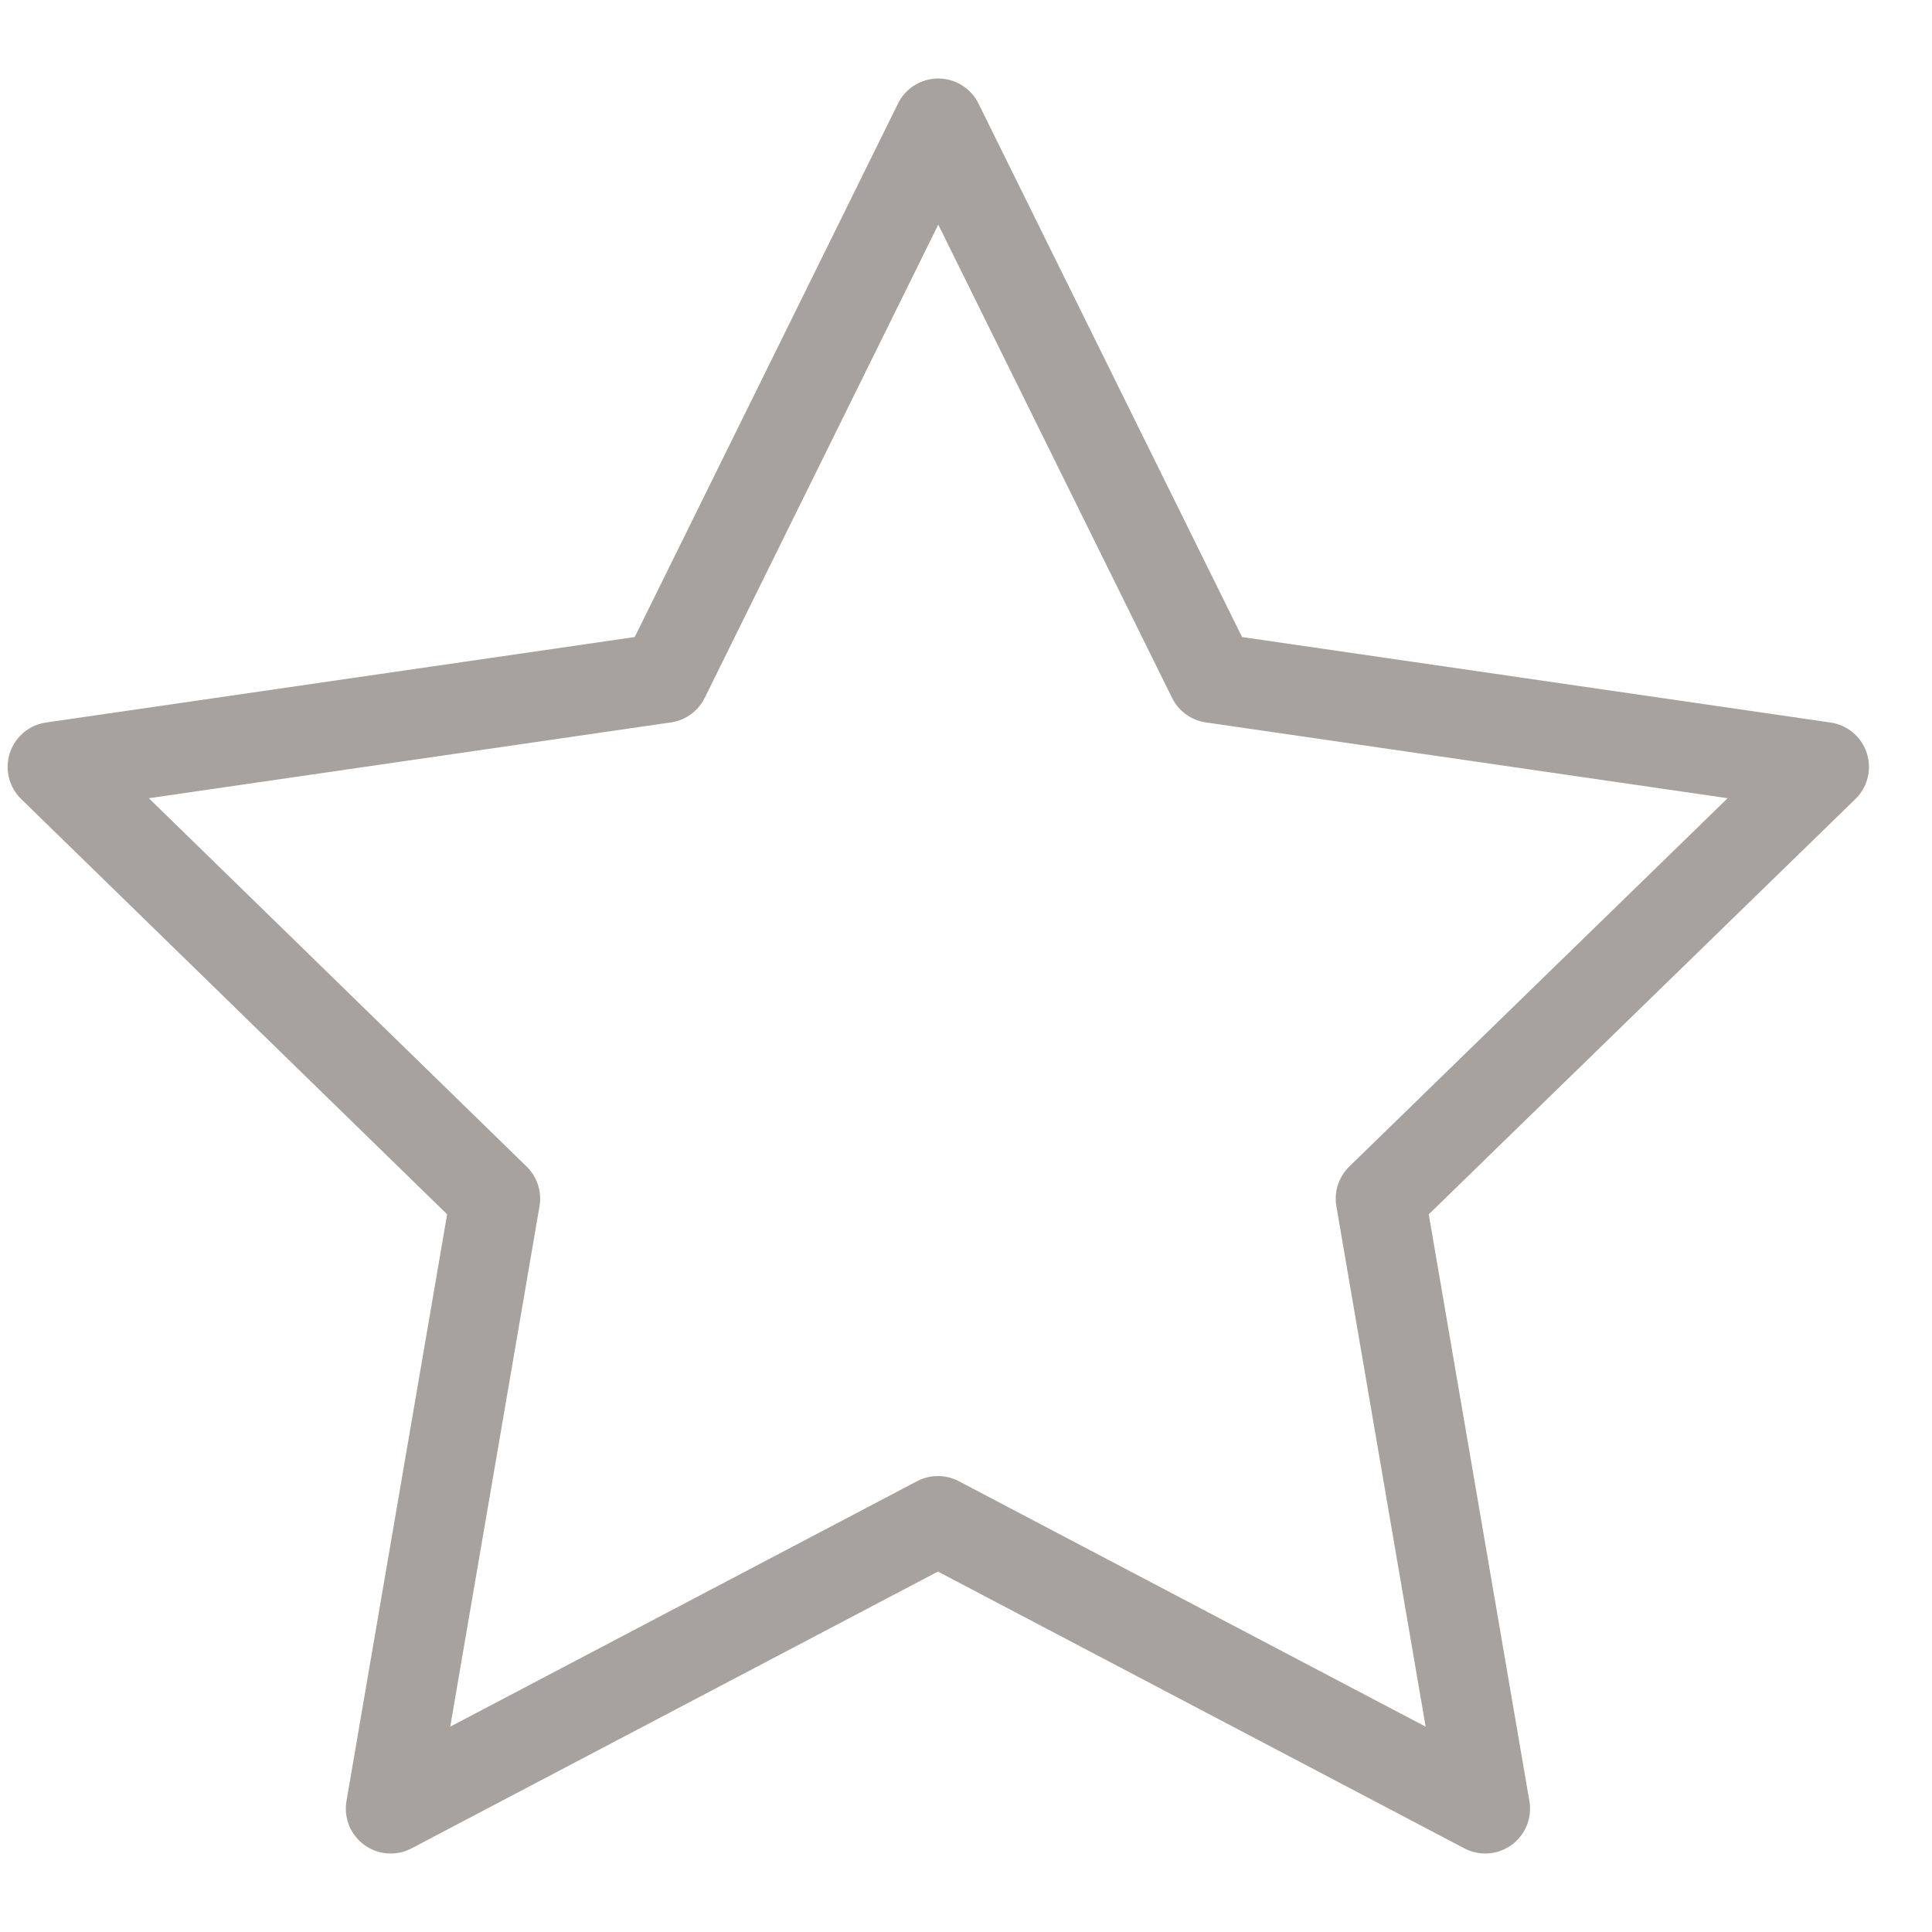
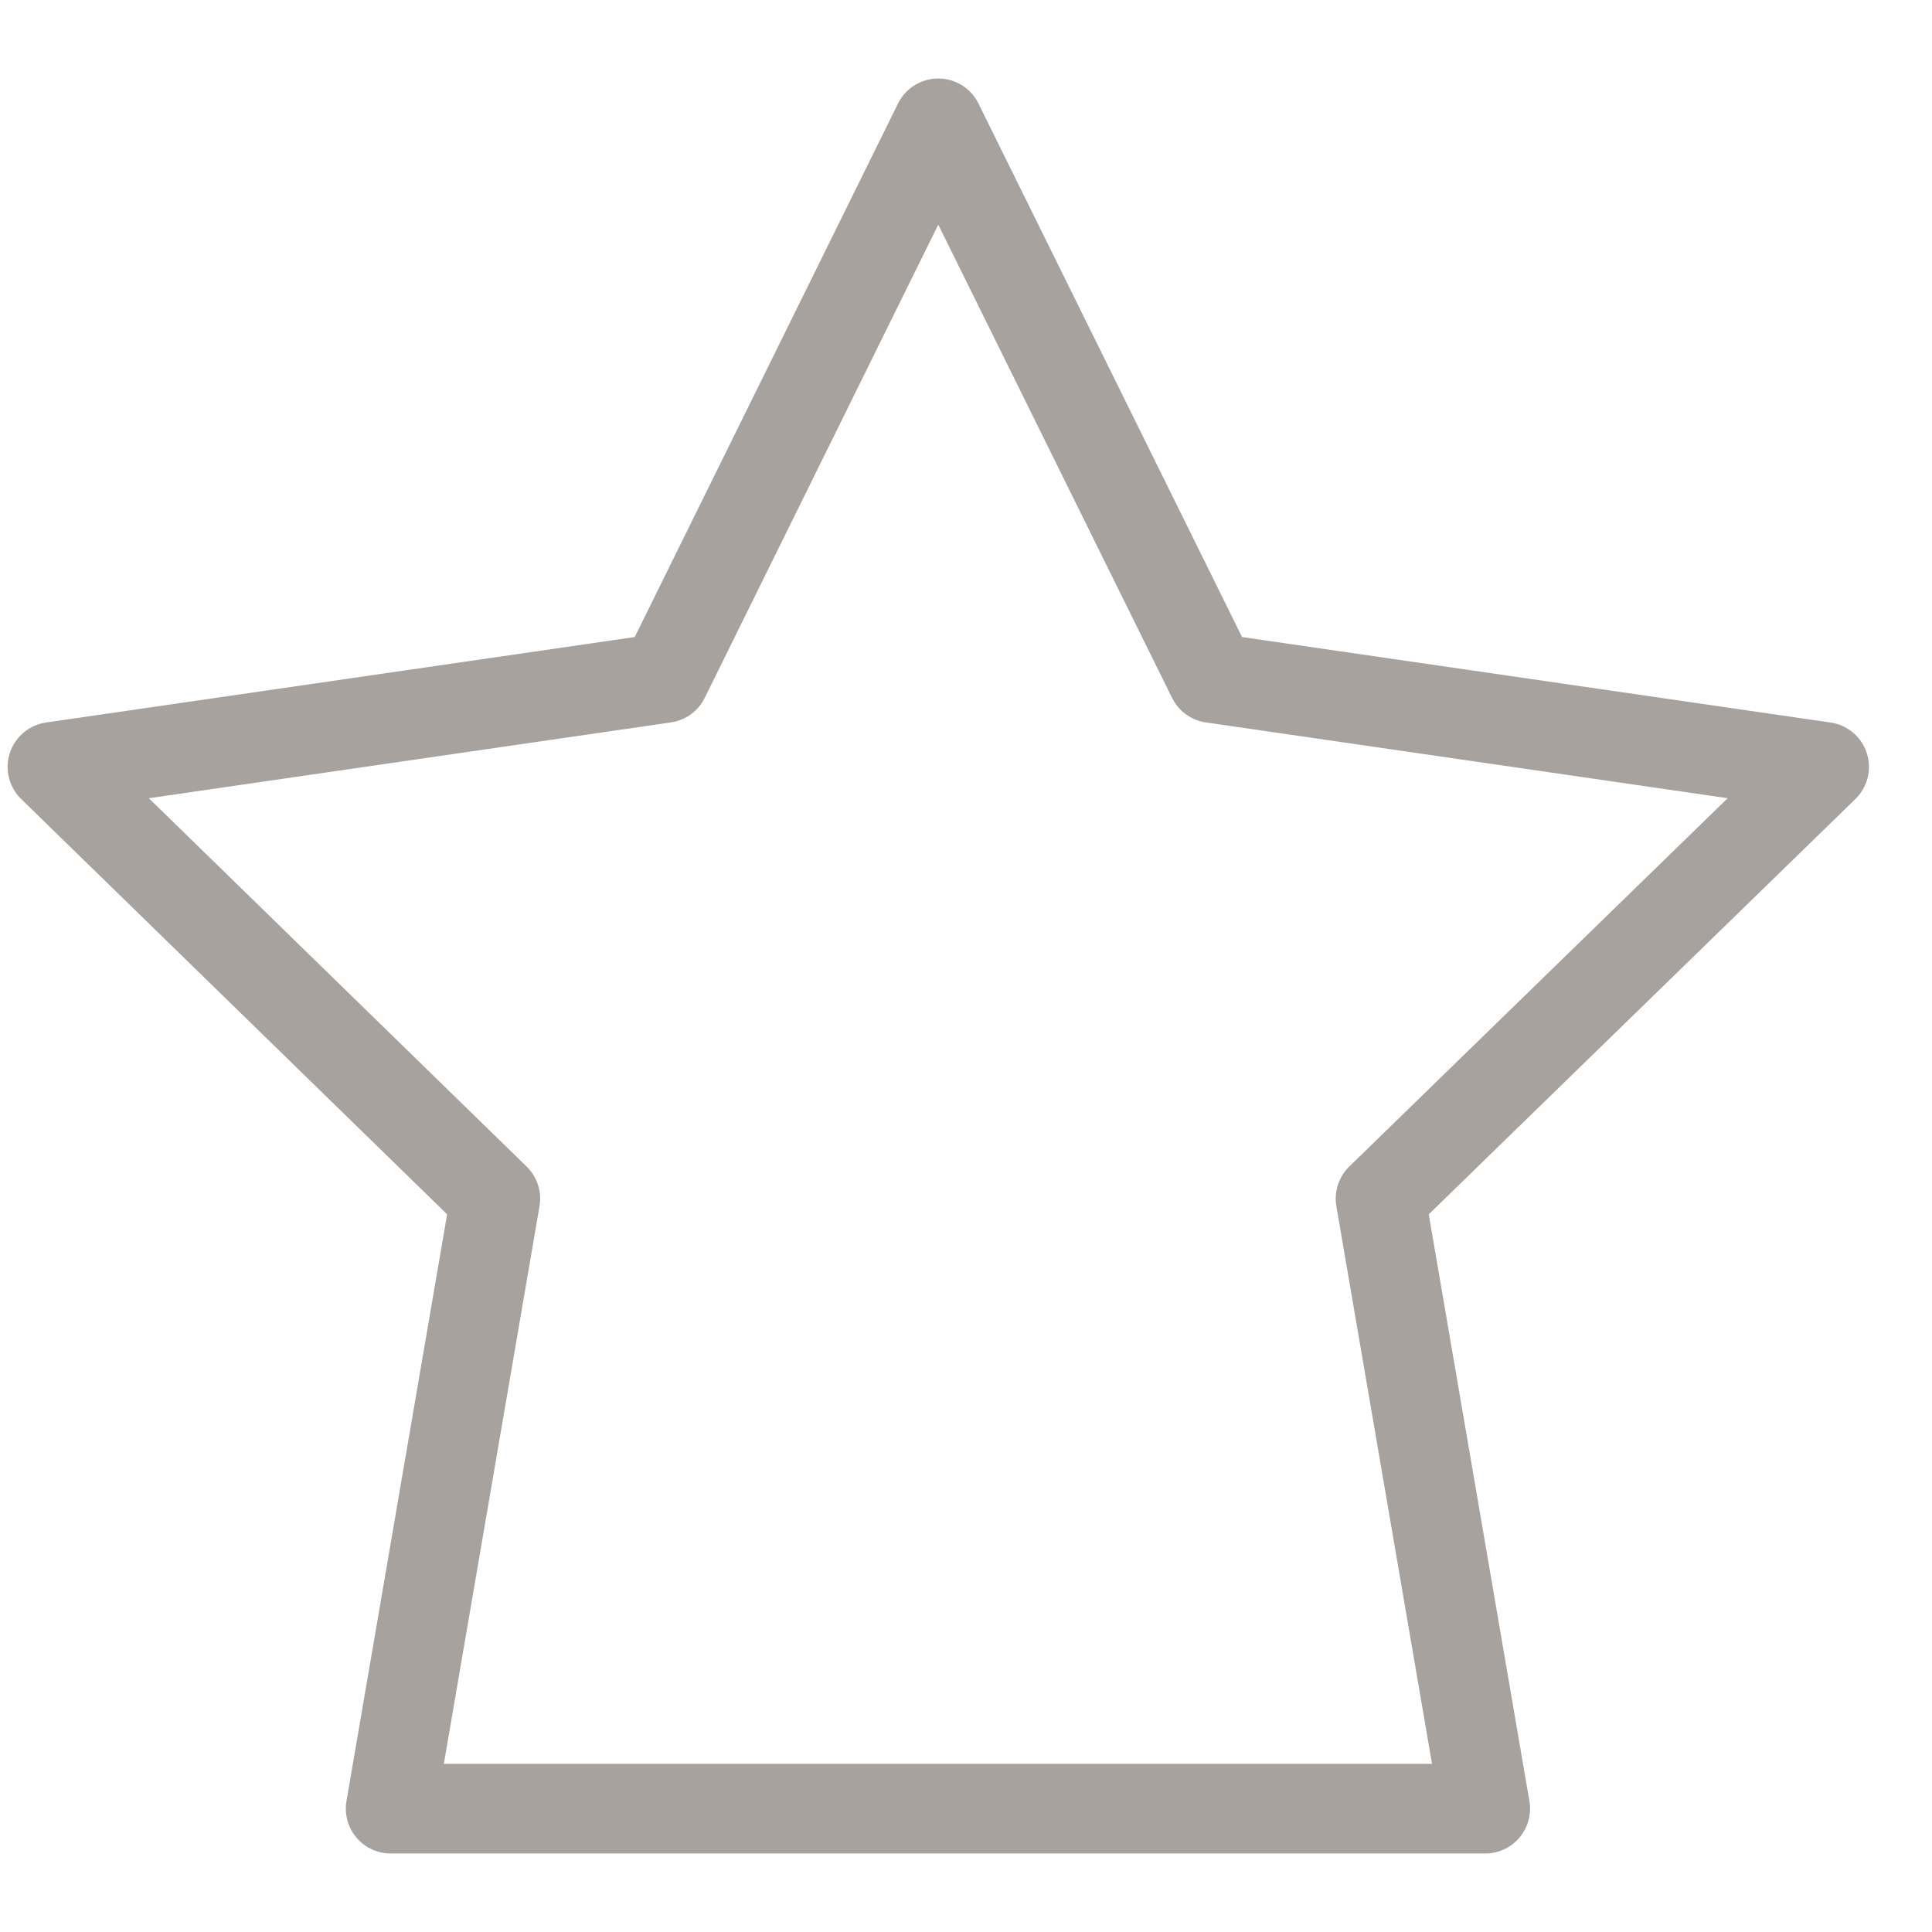
<svg xmlns="http://www.w3.org/2000/svg" width="19" height="19" viewBox="0 0 19 19" fill="none">
-   <path d="M17.939 7.542L11.922 6.668L9.227 1.213L6.535 6.668L0.516 7.542L4.871 11.788L3.842 17.787L9.224 14.957L14.606 17.787L13.577 11.788L17.939 7.542Z" stroke="#A8A29E" stroke-width="0.882" stroke-linejoin="round" />
+   <path d="M17.939 7.542L11.922 6.668L9.227 1.213L6.535 6.668L0.516 7.542L4.871 11.788L3.842 17.787L14.606 17.787L13.577 11.788L17.939 7.542Z" stroke="#A8A29E" stroke-width="0.882" stroke-linejoin="round" />
</svg>